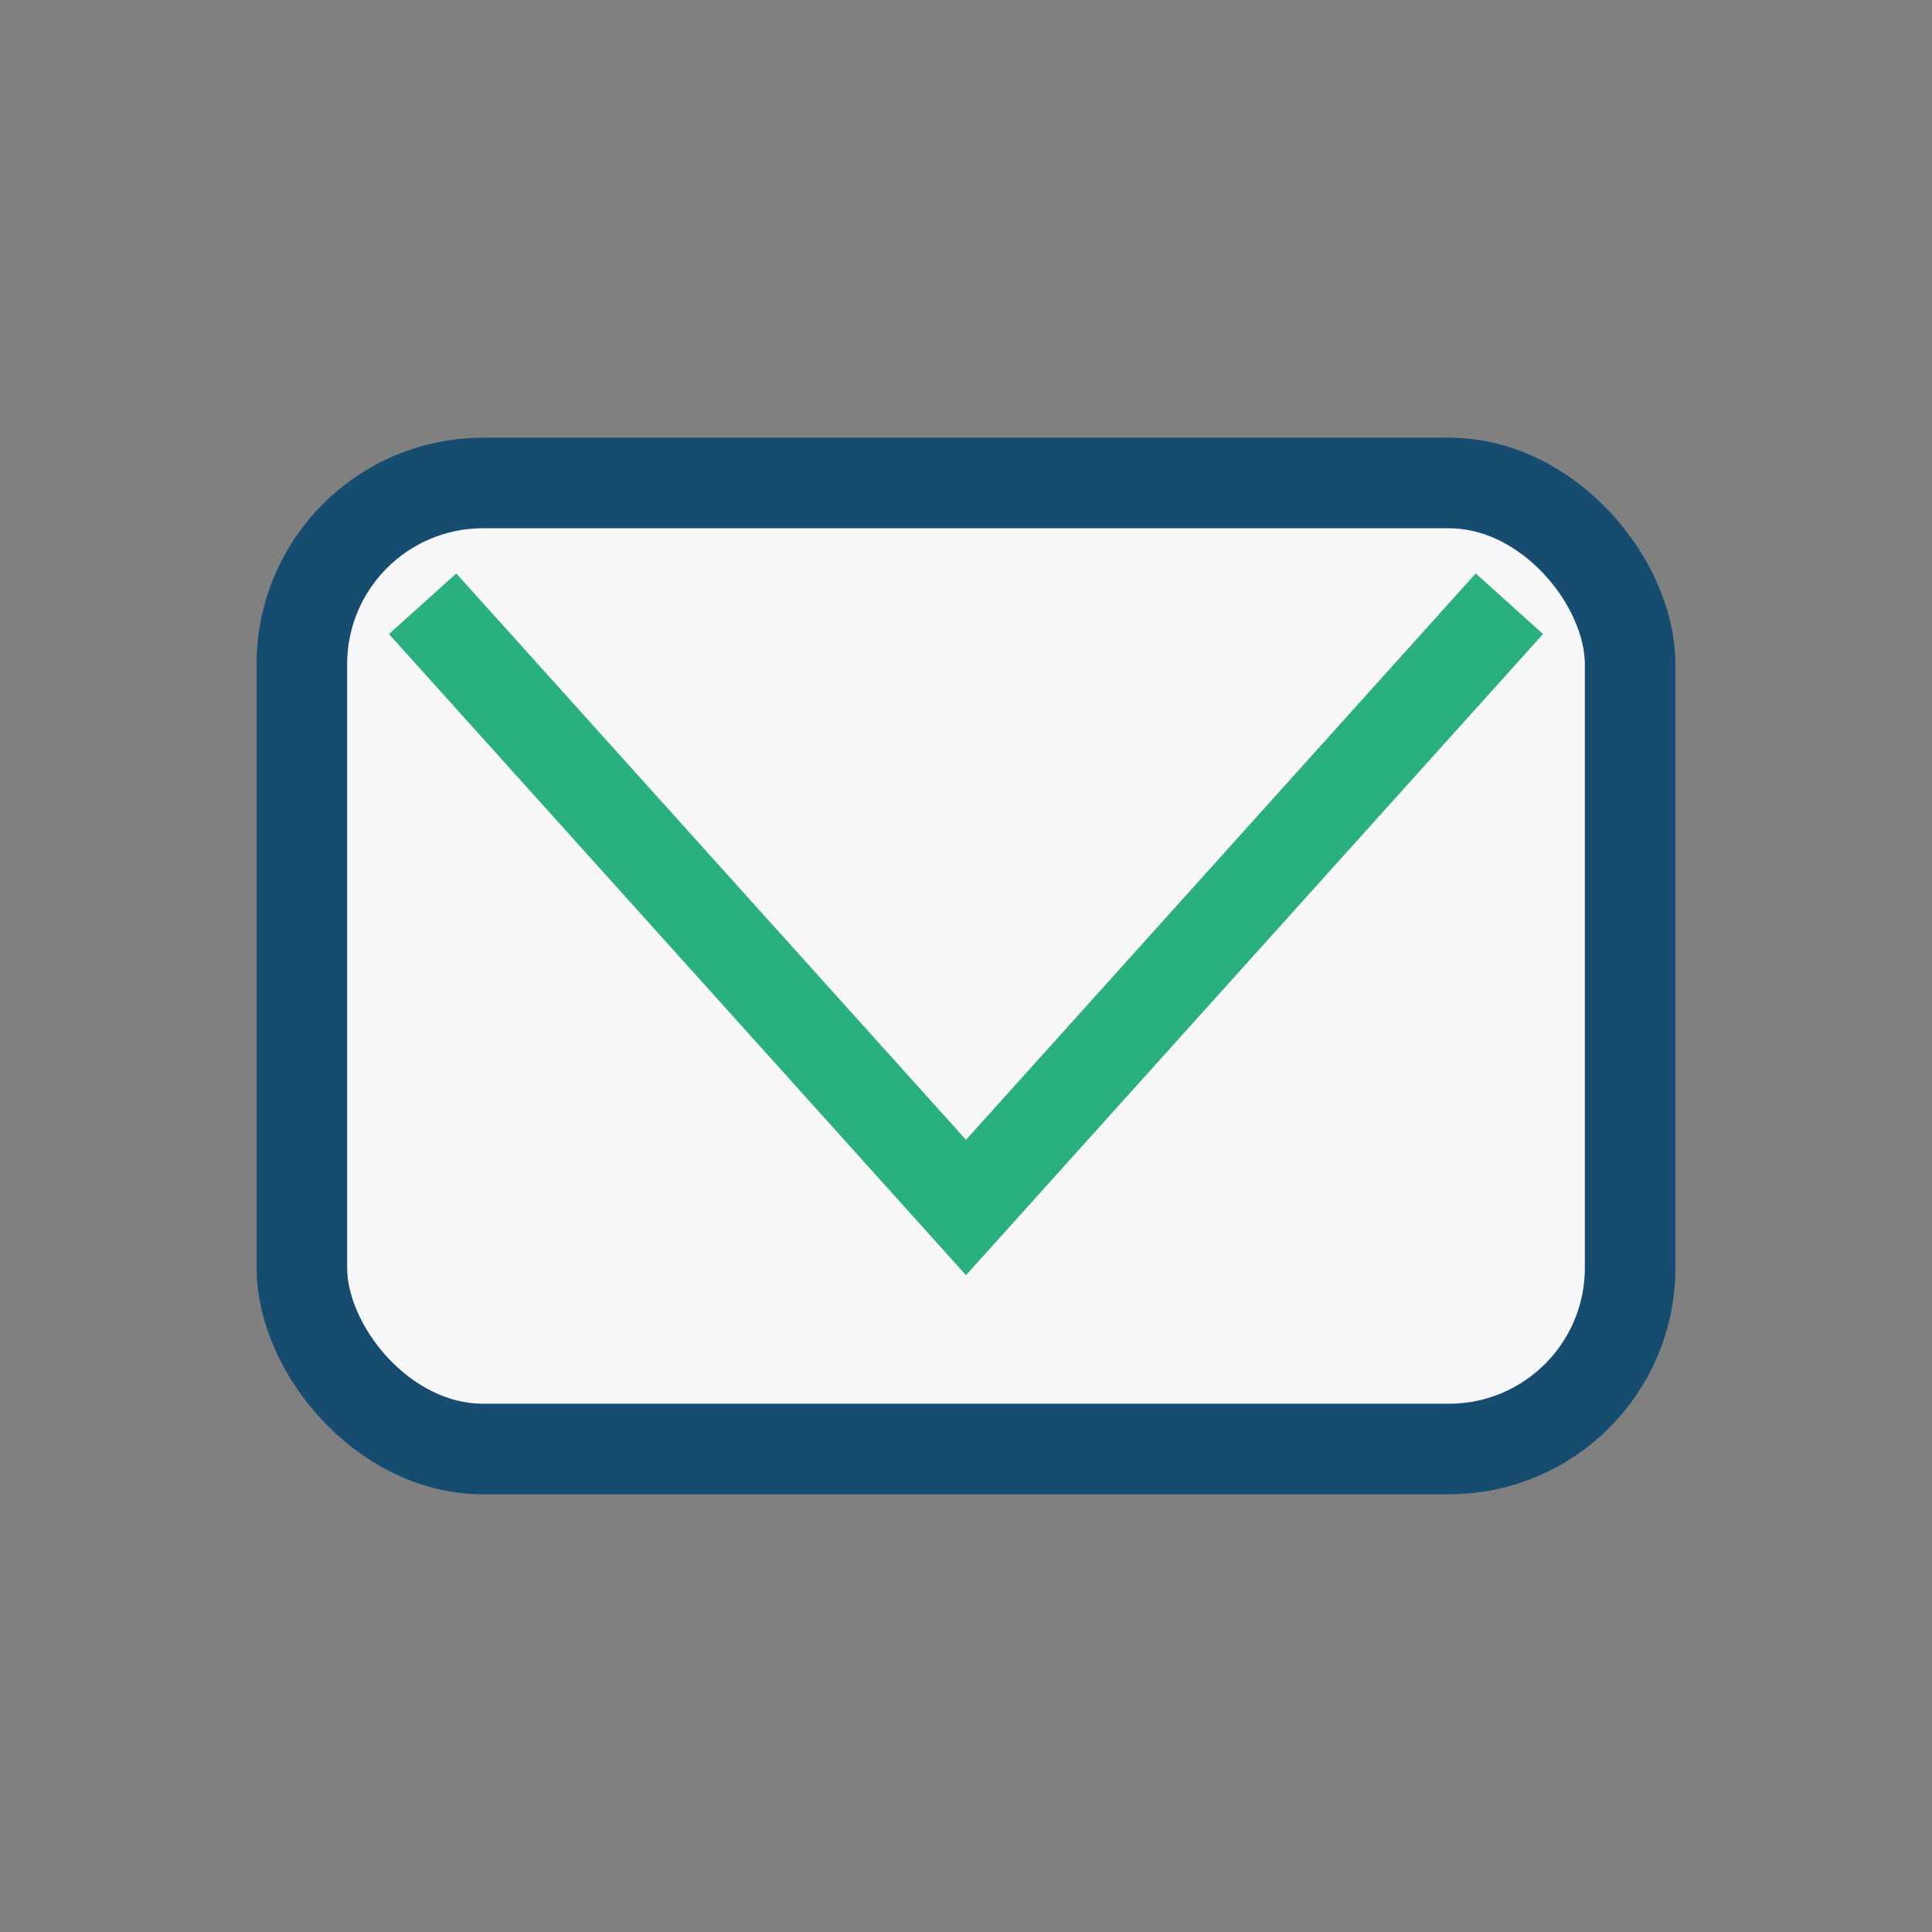
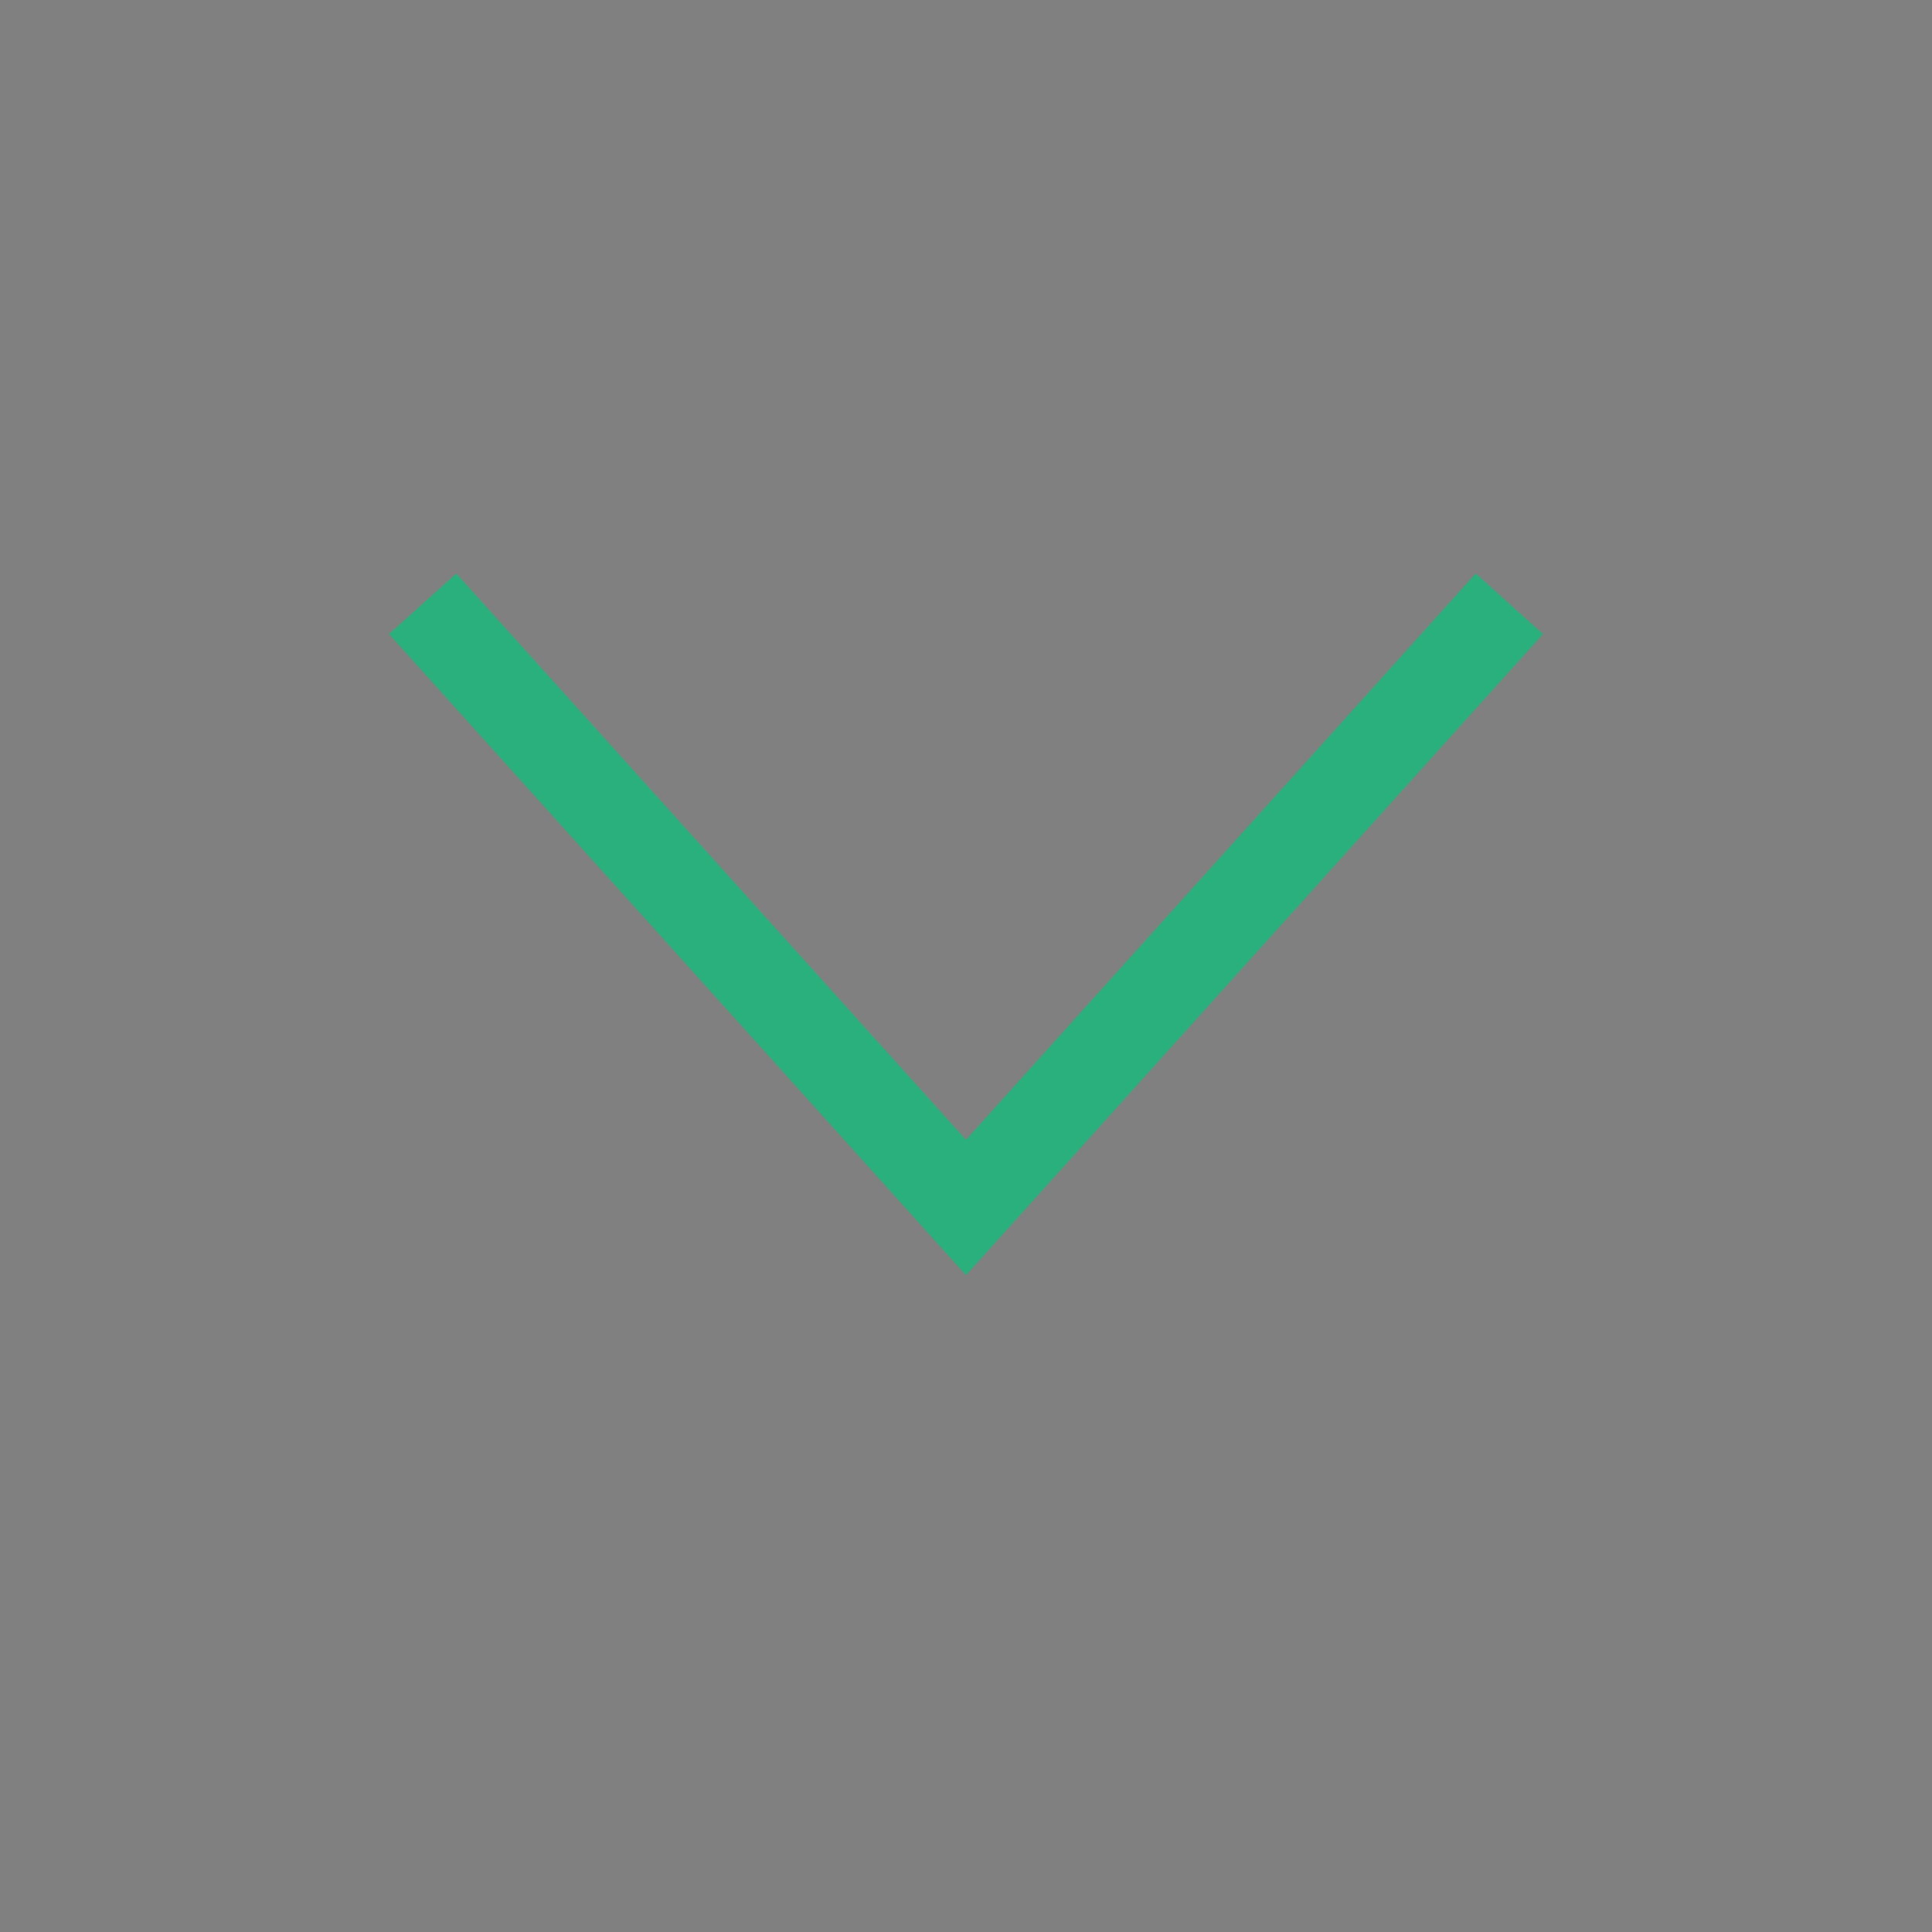
<svg xmlns="http://www.w3.org/2000/svg" width="32" height="32" viewBox="0 0 32 32">
  <rect x="0" y="0" width="32" height="32" fill="#808080" stroke="none" />
-   <rect x="5" y="8" width="22" height="16" rx="3" fill="#F8F7FA" stroke="#154C70" stroke-width="1.5" />
  <polyline points="7,10 16,20 25,10" fill="none" stroke="#2AB07D" stroke-width="1.5" />
</svg>